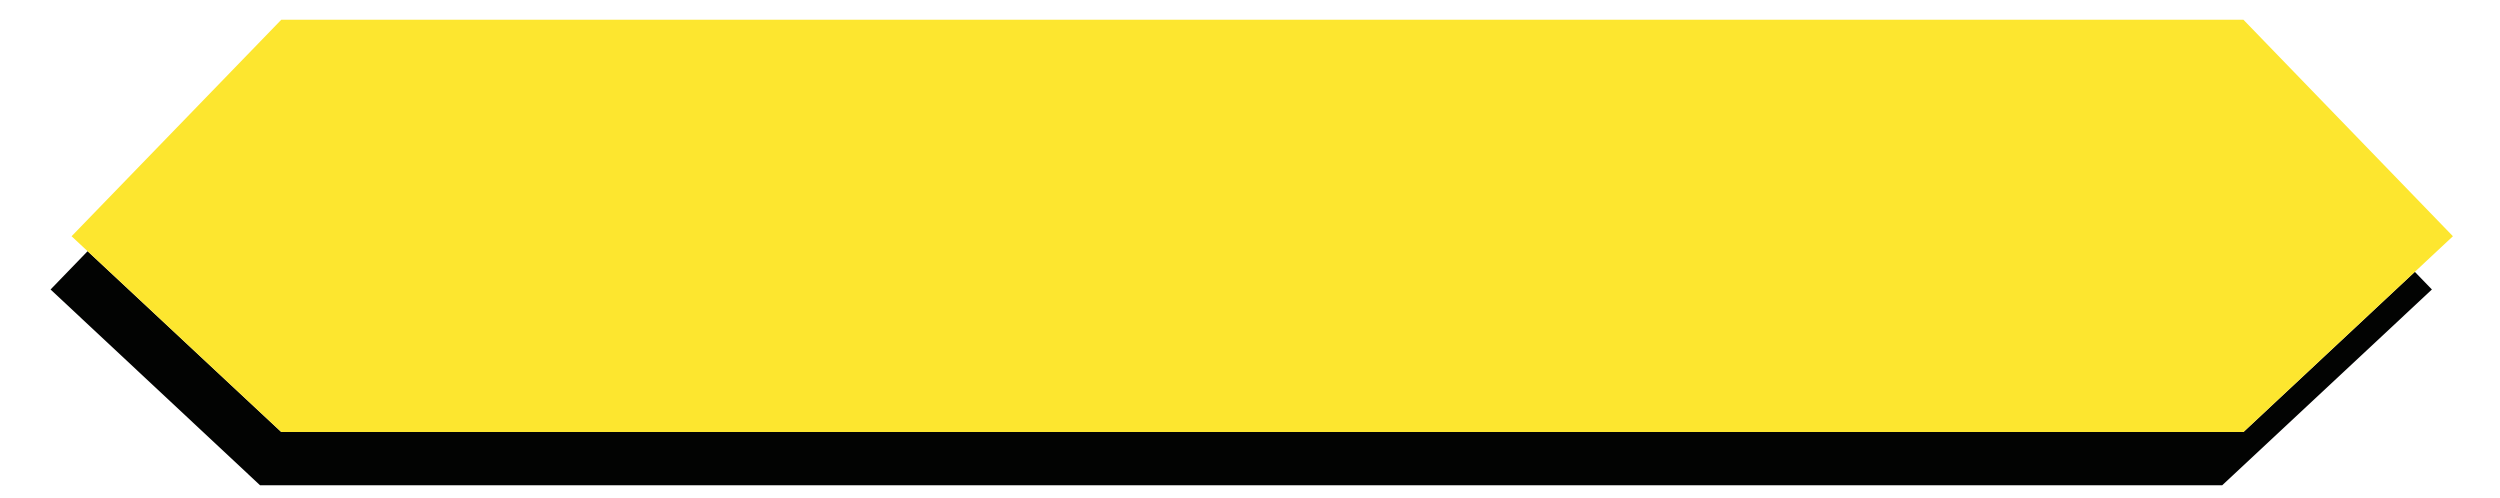
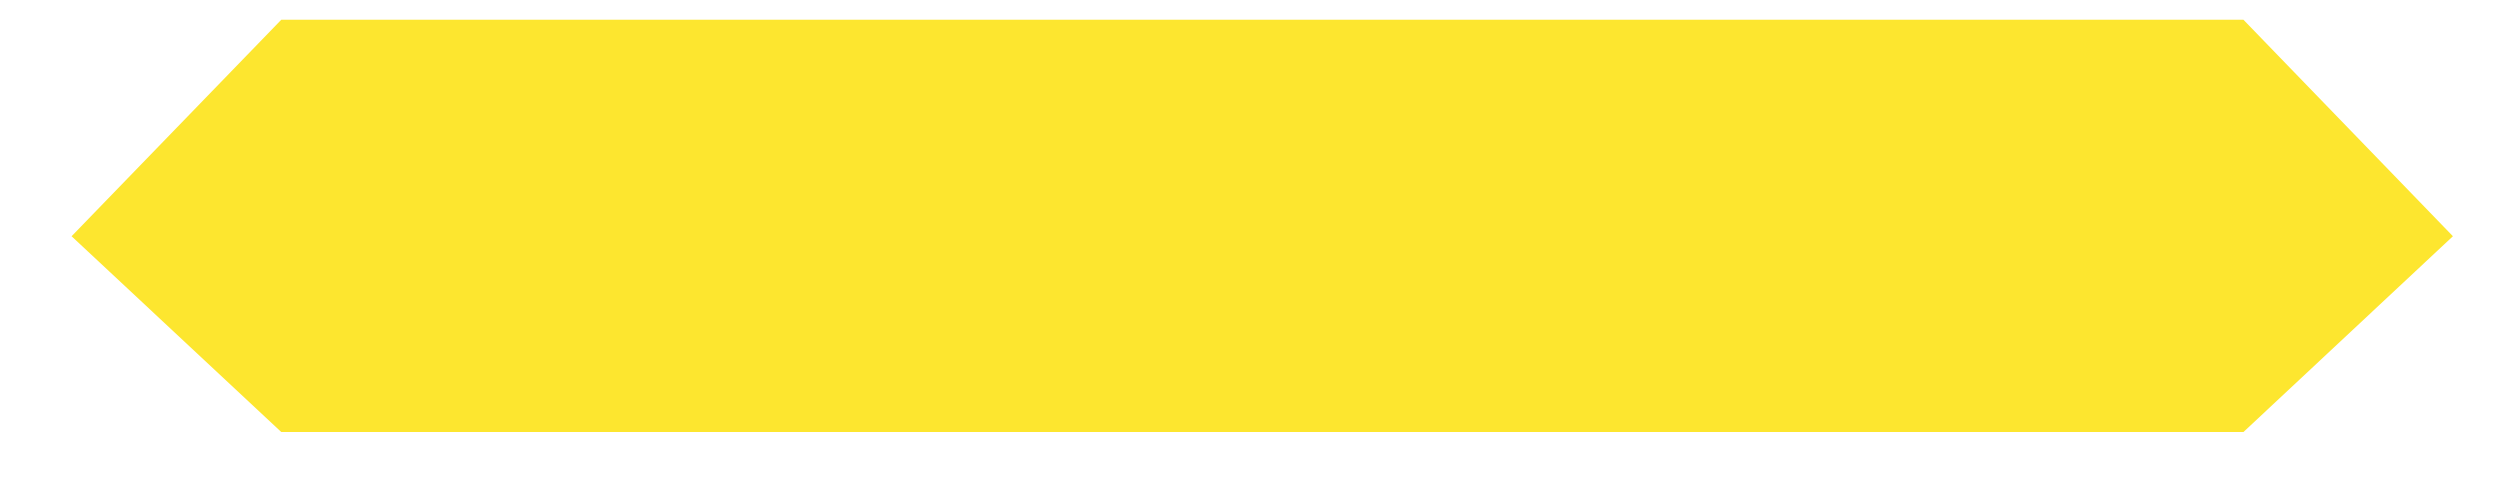
<svg xmlns="http://www.w3.org/2000/svg" version="1.1" id="Layer_1" x="0px" y="0px" width="200px" height="39.854px" viewBox="0 0 200 39.854" style="enable-background:new 0 0 200 39.854;" xml:space="preserve">
-   <path id="color2" style="fill:#020302;" d="M193.186,21.747l1.366,1.412l-16.774,15.662H20.804L4.045,23.159l2.963-3.063  l15.493,14.465h156.975L193.186,21.747z" />
  <path id="color1" style="fill:#FDE62F;" d="M196.233,18.899l-3.047,2.848l-13.711,12.814H22.501L7.008,20.097l-1.283-1.197  L22.501,1.581h156.975L196.233,18.899z" />
</svg>